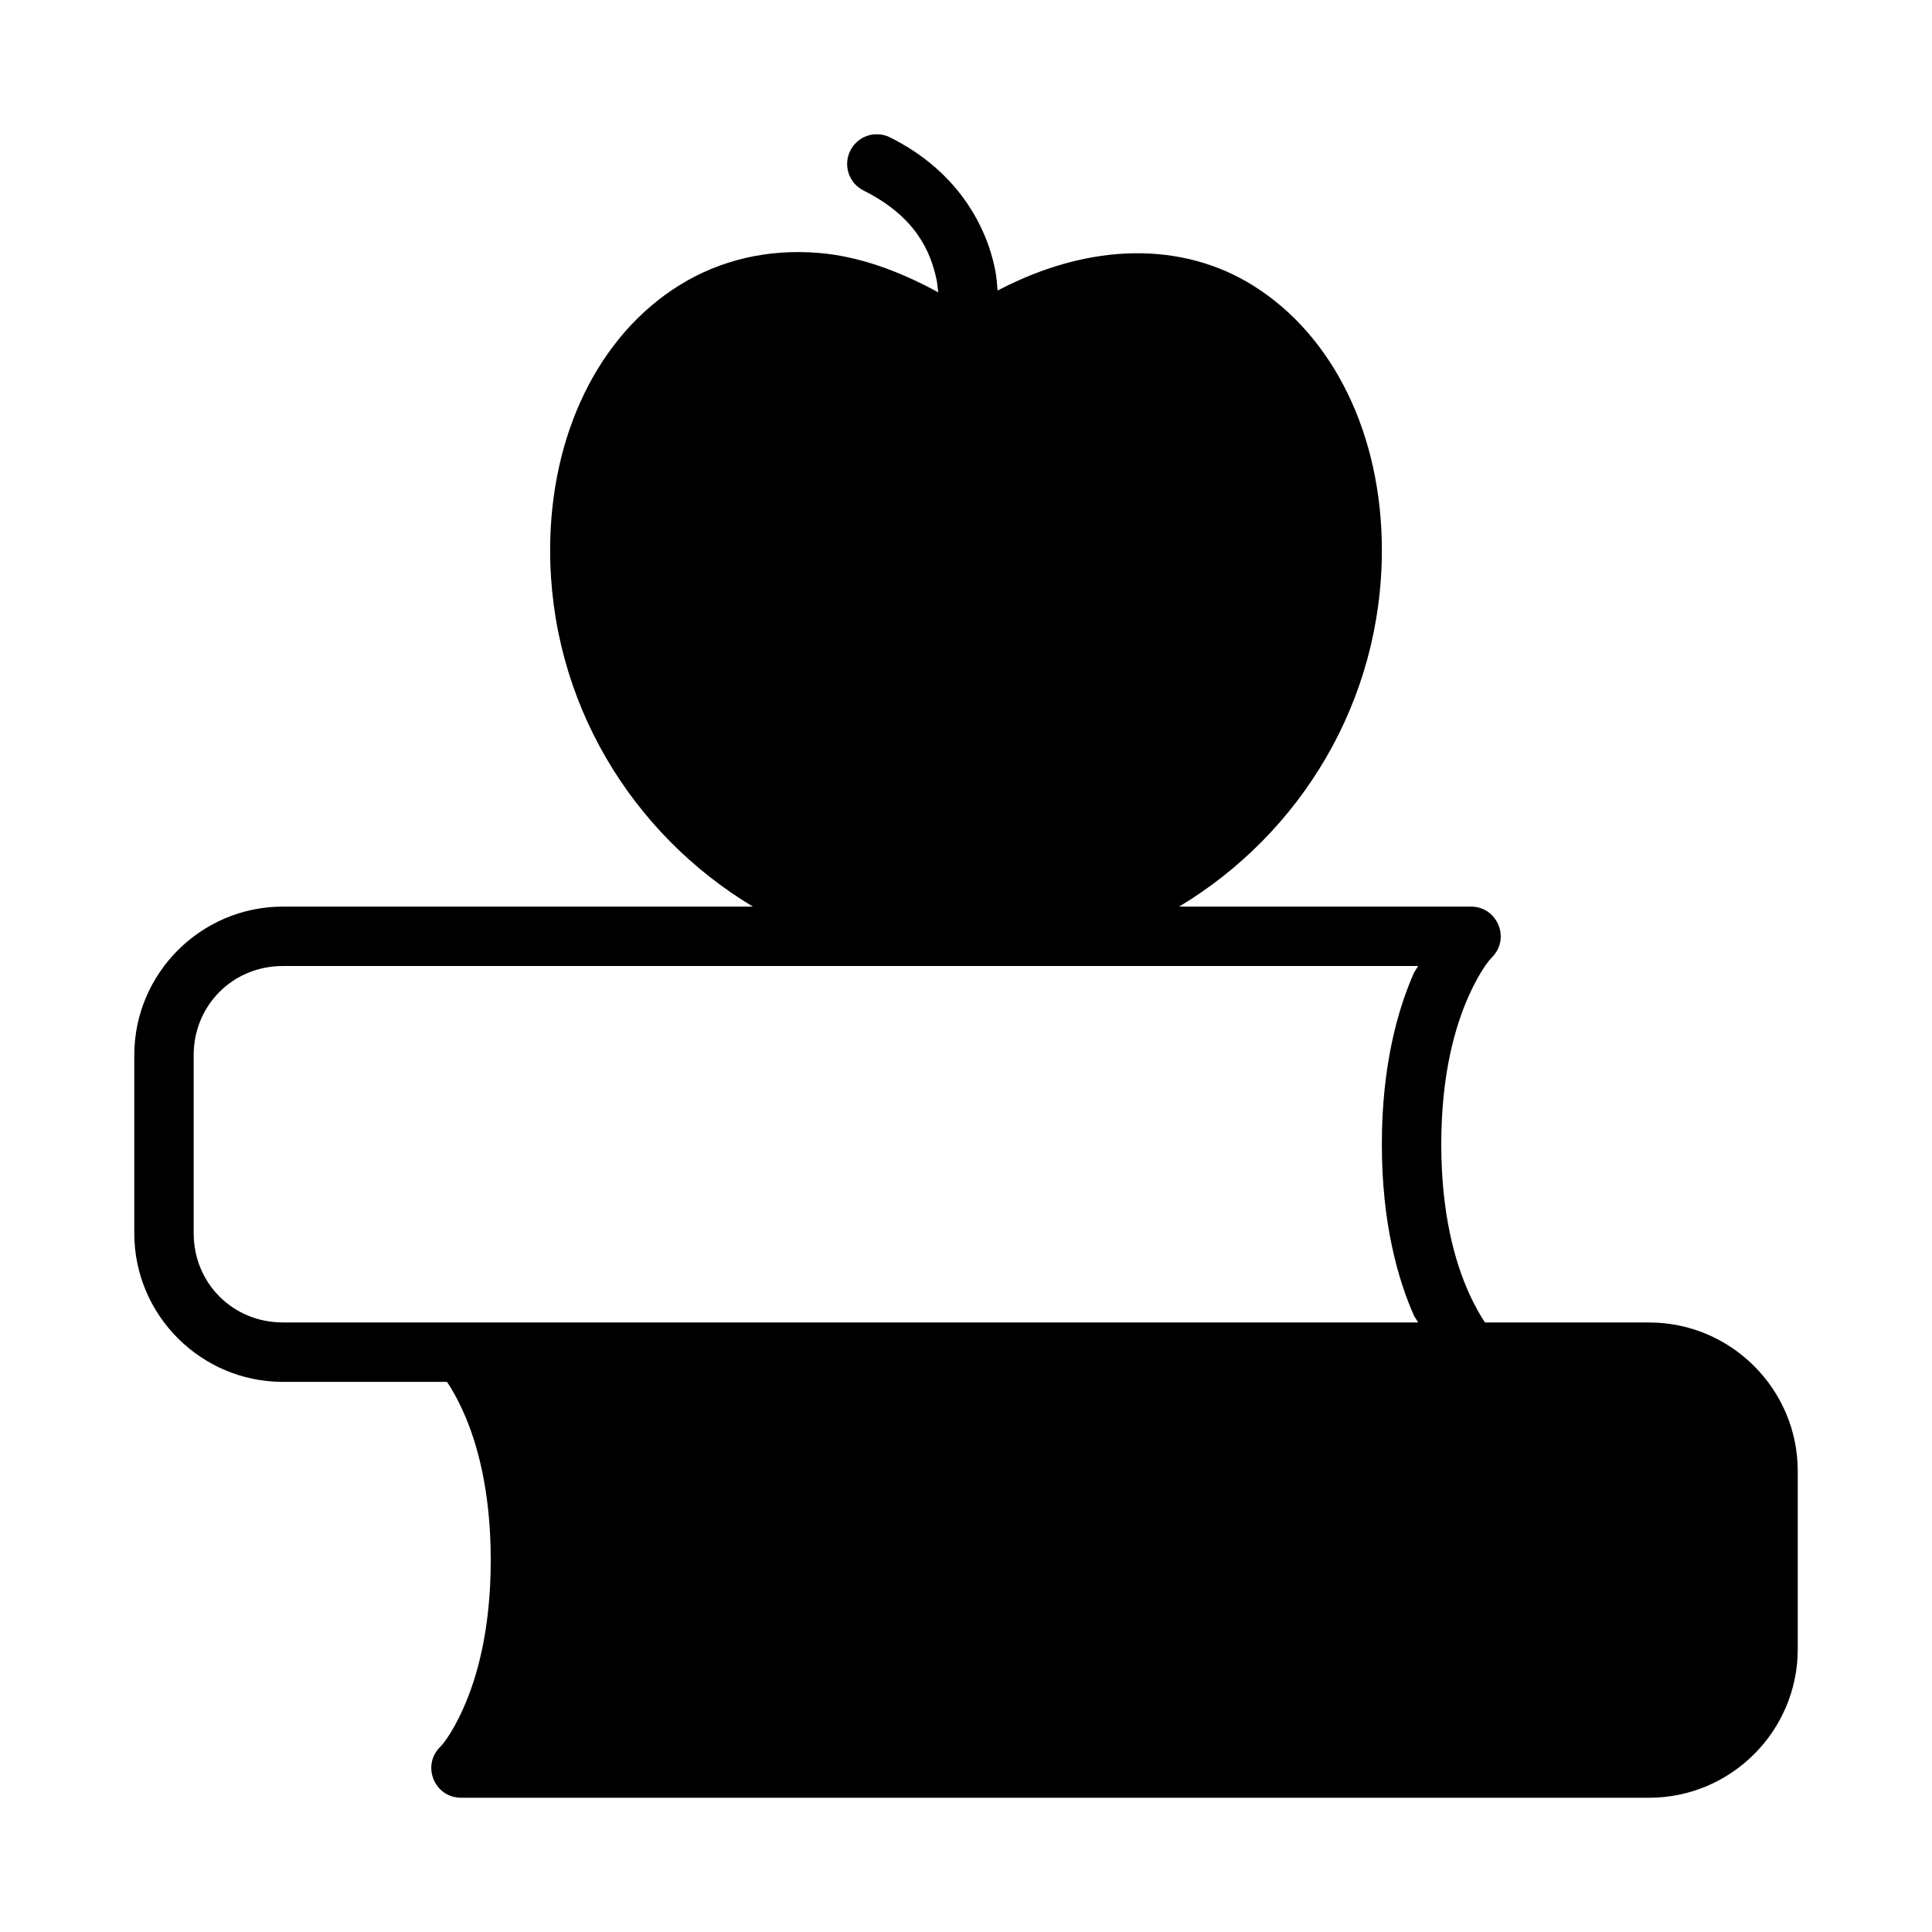
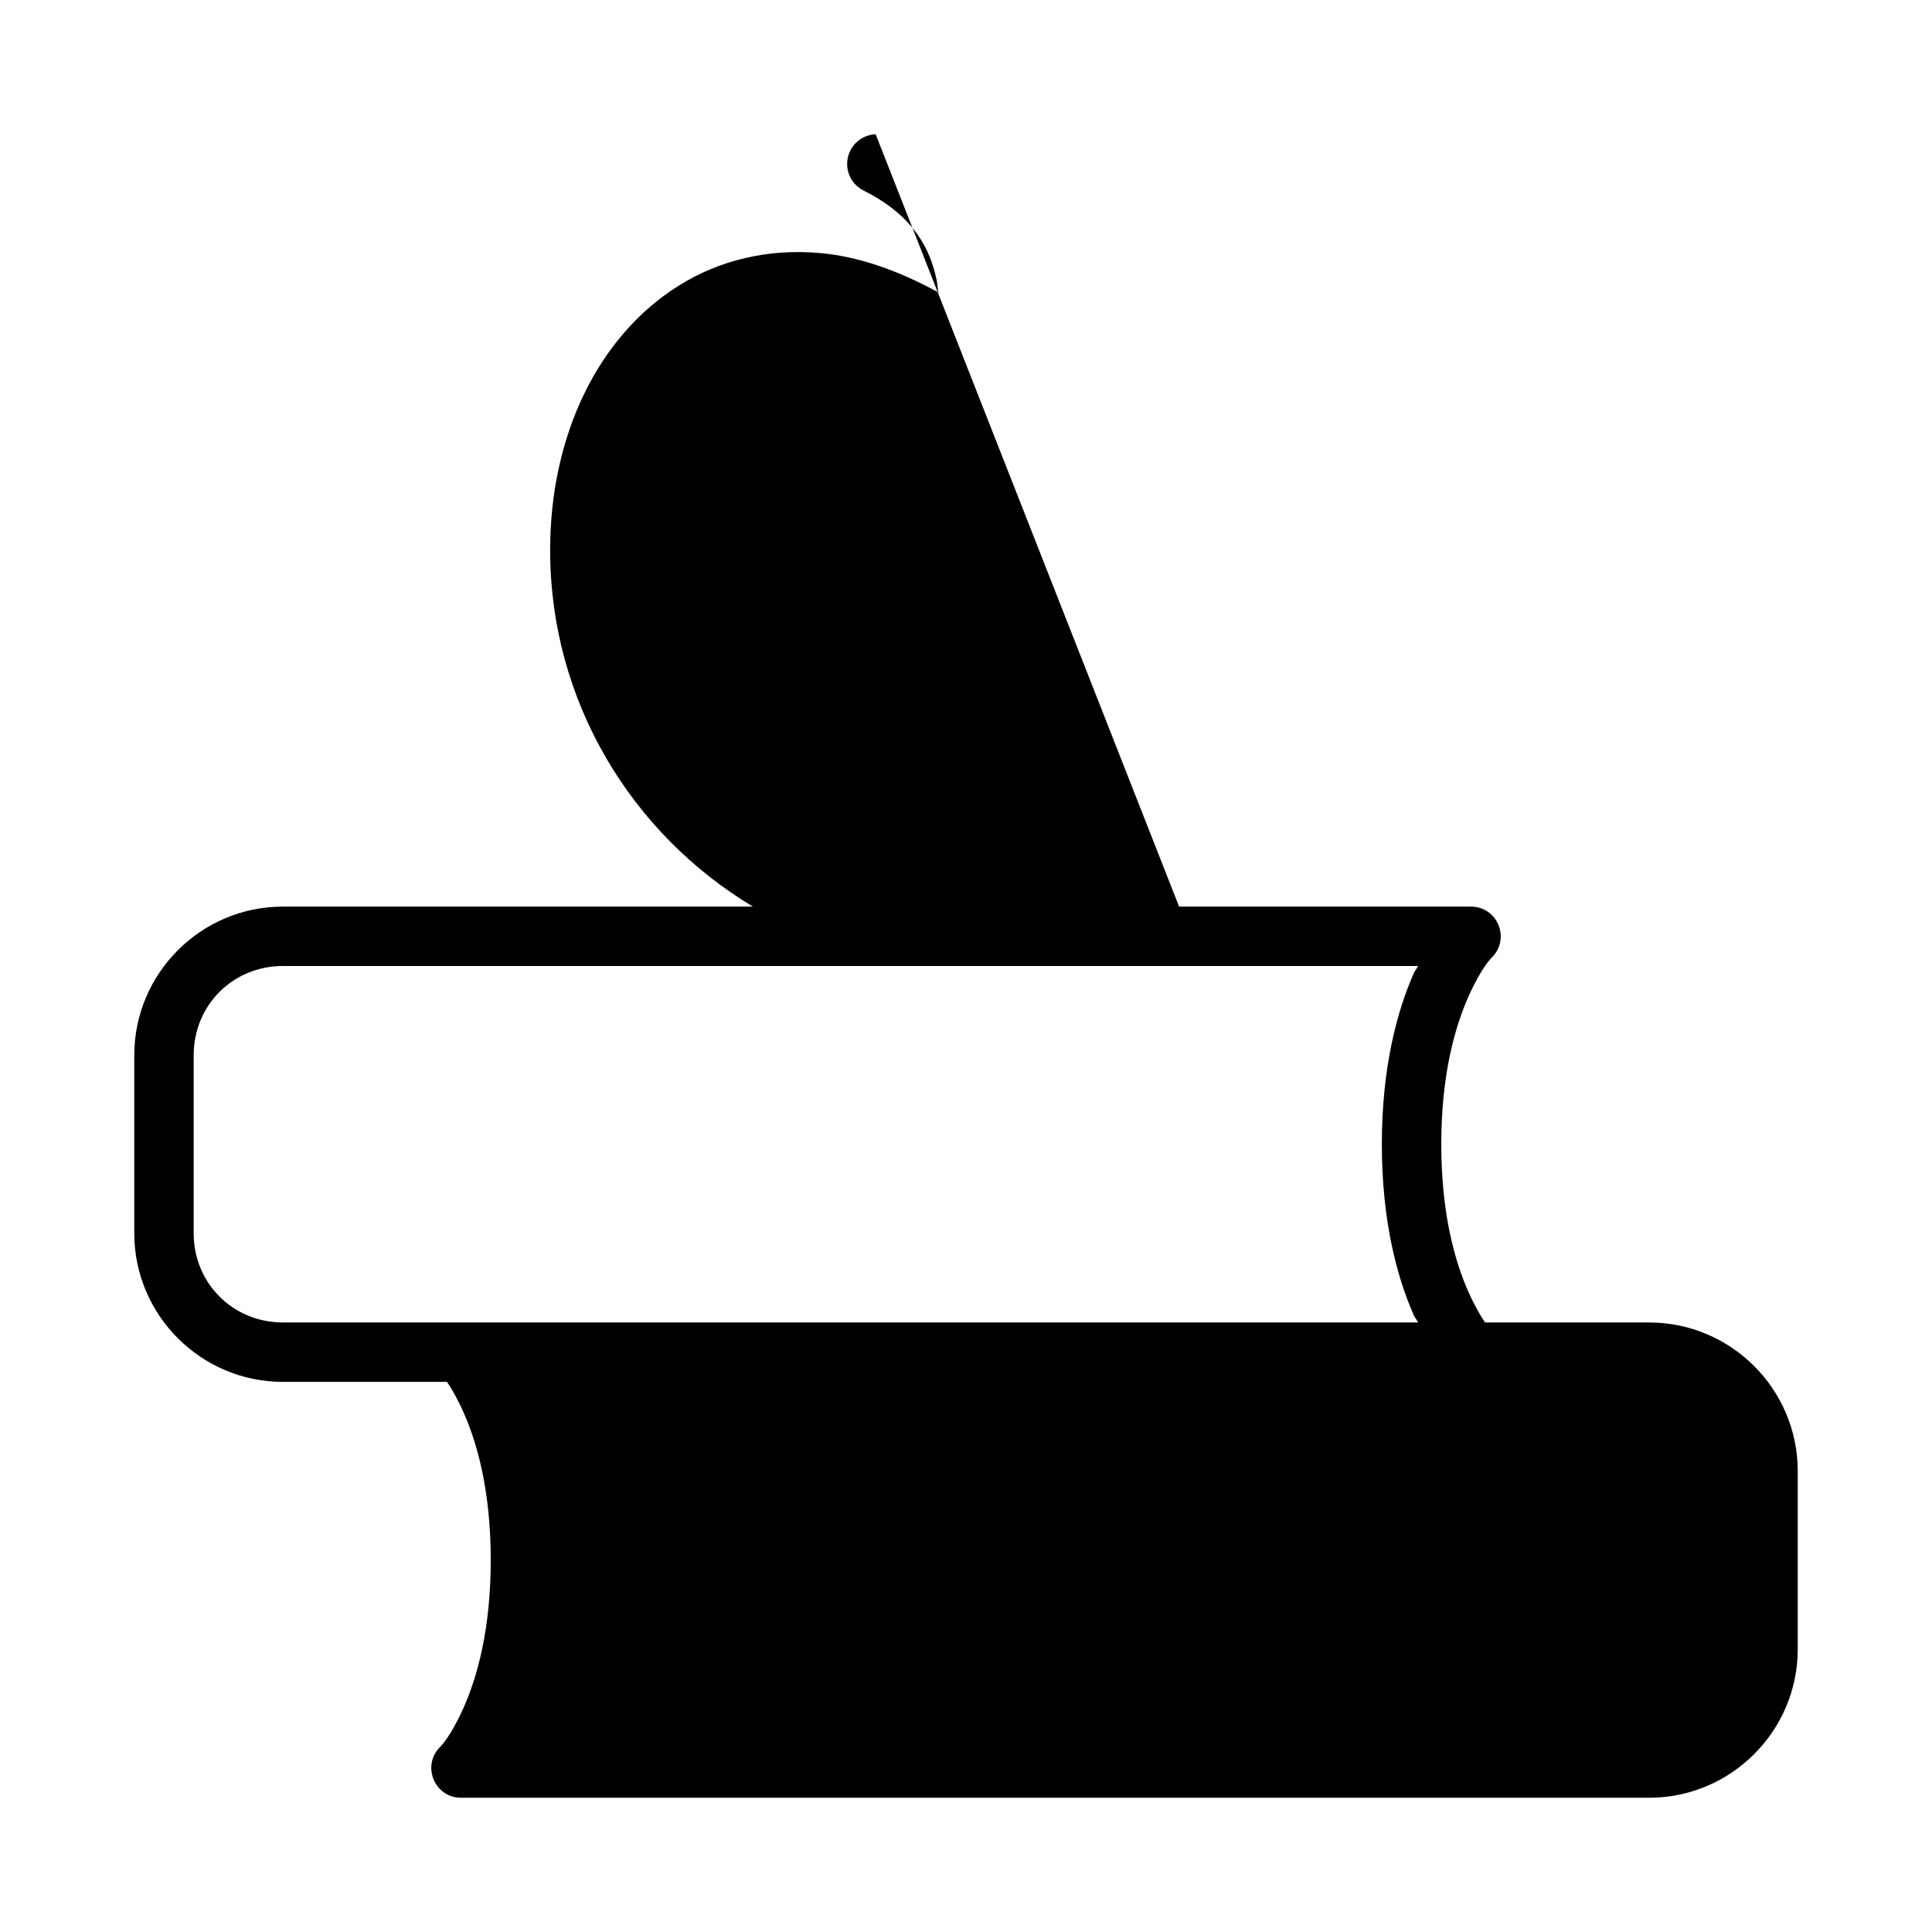
<svg xmlns="http://www.w3.org/2000/svg" fill="#000000" width="800px" height="800px" version="1.1" viewBox="144 144 512 512">
-   <path d="m376.06 179.58c-2.867 0.117-5.441 1.785-6.723 4.352-1.945 3.891-0.371 8.621 3.519 10.562 13.633 6.816 17.805 15.957 19.422 24.016l0.371 2.969c-10.684-5.859-21.281-9.535-31.316-10.418-13.785-1.219-26.57 1.867-37.312 8.547-21.492 13.367-34.23 39.738-34.23 70.188 0 40.117 21.609 75.188 53.734 94.465h-124.58c-21.672 0-39.359 17.688-39.359 39.359v47.23c0 21.672 17.688 39.359 39.359 39.359h43.508c1.117 1.621 2.66 4.211 4.402 8.117 3.496 7.863 7.195 20.484 7.195 39.117 0 18.633-3.699 31.242-7.195 39.117-3.496 7.863-6.242 10.422-6.242 10.422-4.957 4.957-1.445 13.438 5.566 13.438h314.88c21.672 0 39.359-17.688 39.359-39.359v-47.23c0-21.672-17.688-39.359-39.359-39.359l-43.512-0.004c-1.117-1.621-2.66-4.211-4.402-8.113-3.492-7.863-7.195-20.484-7.195-39.117 0-18.633 3.699-31.242 7.195-39.117 3.496-7.863 6.242-10.422 6.242-10.422 4.961-4.961 1.449-13.438-5.566-13.438h-77.348c32.125-19.277 53.734-54.348 53.734-94.465 0-30.449-12.73-56.82-34.227-70.188-18.328-11.398-42.629-11.703-67.605 1.387-0.156-1.809-0.27-3.59-0.66-5.551-2.324-11.617-9.961-26.094-27.812-35.02-1.191-0.602-2.512-0.883-3.844-0.828zm-157.12 220.42h300.89l-1.078 1.723c-4.375 9.848-8.547 24.781-8.547 45.508 0 20.727 4.172 35.668 8.551 45.508l1.078 1.723h-300.89c-13.215 0-23.617-10.398-23.617-23.613v-47.23c0-13.219 10.398-23.617 23.617-23.617z" />
+   <path d="m376.06 179.58c-2.867 0.117-5.441 1.785-6.723 4.352-1.945 3.891-0.371 8.621 3.519 10.562 13.633 6.816 17.805 15.957 19.422 24.016l0.371 2.969c-10.684-5.859-21.281-9.535-31.316-10.418-13.785-1.219-26.57 1.867-37.312 8.547-21.492 13.367-34.23 39.738-34.23 70.188 0 40.117 21.609 75.188 53.734 94.465h-124.58c-21.672 0-39.359 17.688-39.359 39.359v47.23c0 21.672 17.688 39.359 39.359 39.359h43.508c1.117 1.621 2.66 4.211 4.402 8.117 3.496 7.863 7.195 20.484 7.195 39.117 0 18.633-3.699 31.242-7.195 39.117-3.496 7.863-6.242 10.422-6.242 10.422-4.957 4.957-1.445 13.438 5.566 13.438h314.88c21.672 0 39.359-17.688 39.359-39.359v-47.23c0-21.672-17.688-39.359-39.359-39.359l-43.512-0.004c-1.117-1.621-2.66-4.211-4.402-8.113-3.492-7.863-7.195-20.484-7.195-39.117 0-18.633 3.699-31.242 7.195-39.117 3.496-7.863 6.242-10.422 6.242-10.422 4.961-4.961 1.449-13.438-5.566-13.438h-77.348zm-157.12 220.42h300.89l-1.078 1.723c-4.375 9.848-8.547 24.781-8.547 45.508 0 20.727 4.172 35.668 8.551 45.508l1.078 1.723h-300.89c-13.215 0-23.617-10.398-23.617-23.613v-47.23c0-13.219 10.398-23.617 23.617-23.617z" />
</svg>